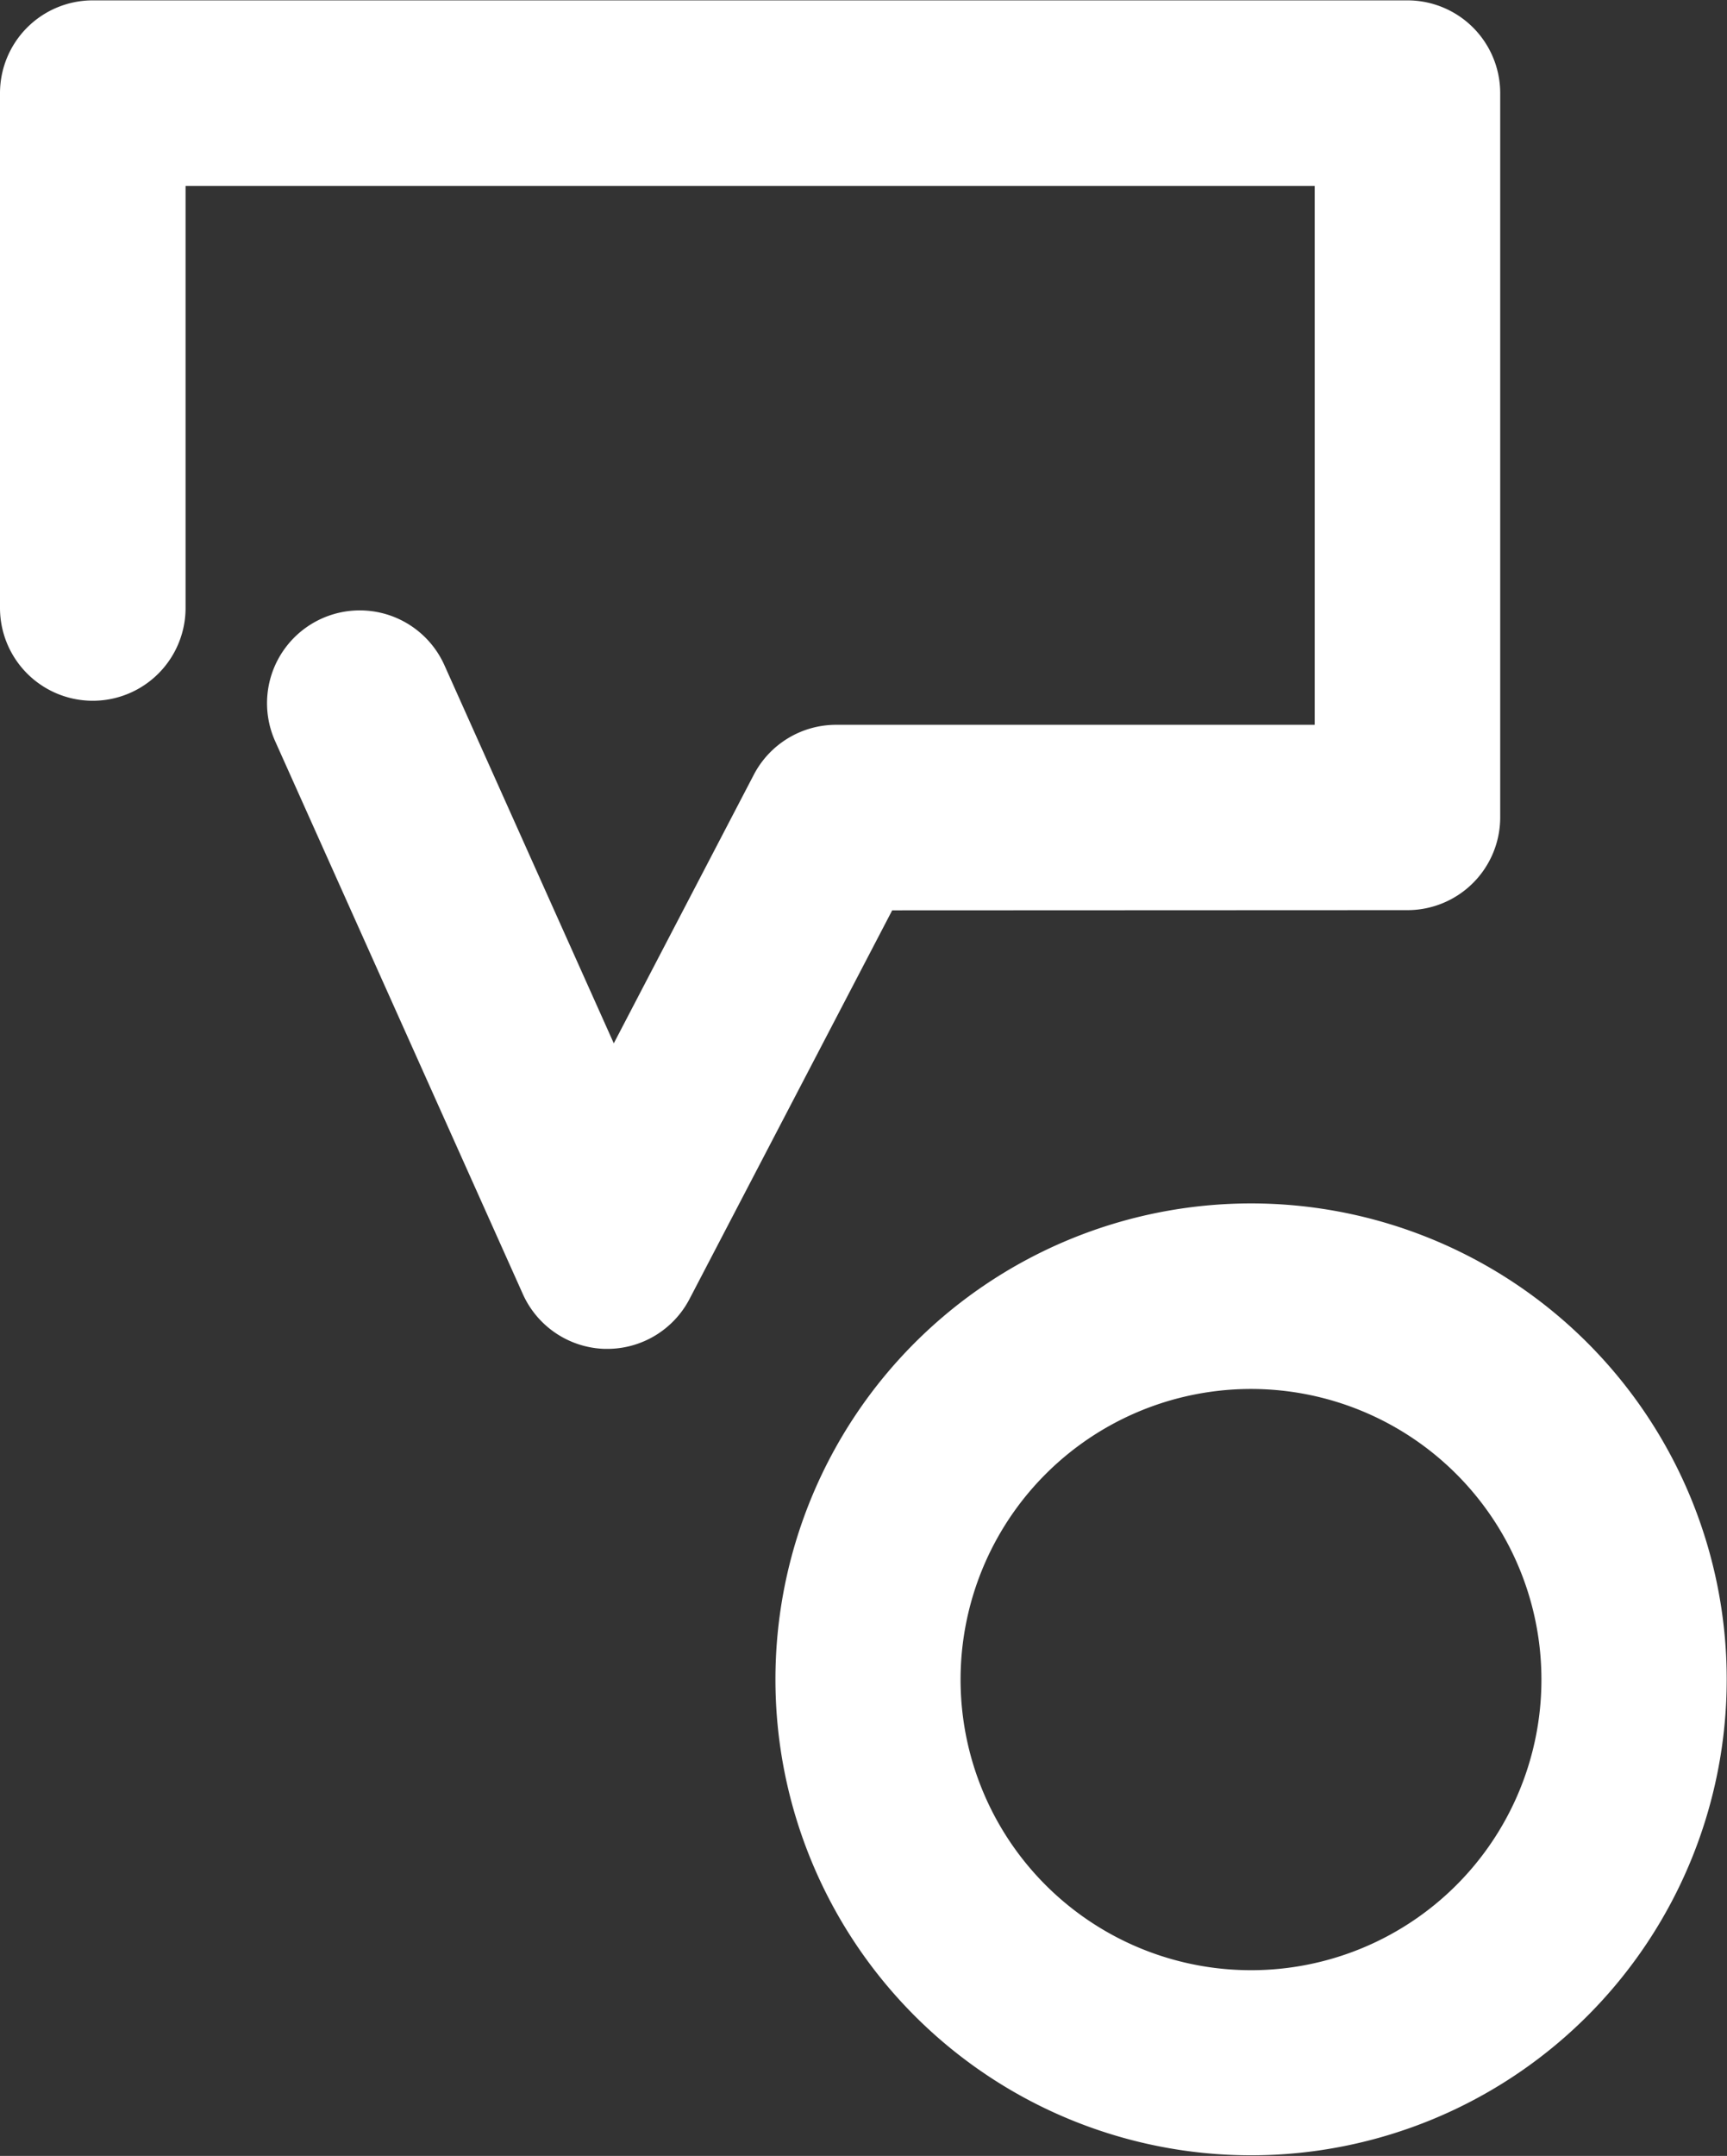
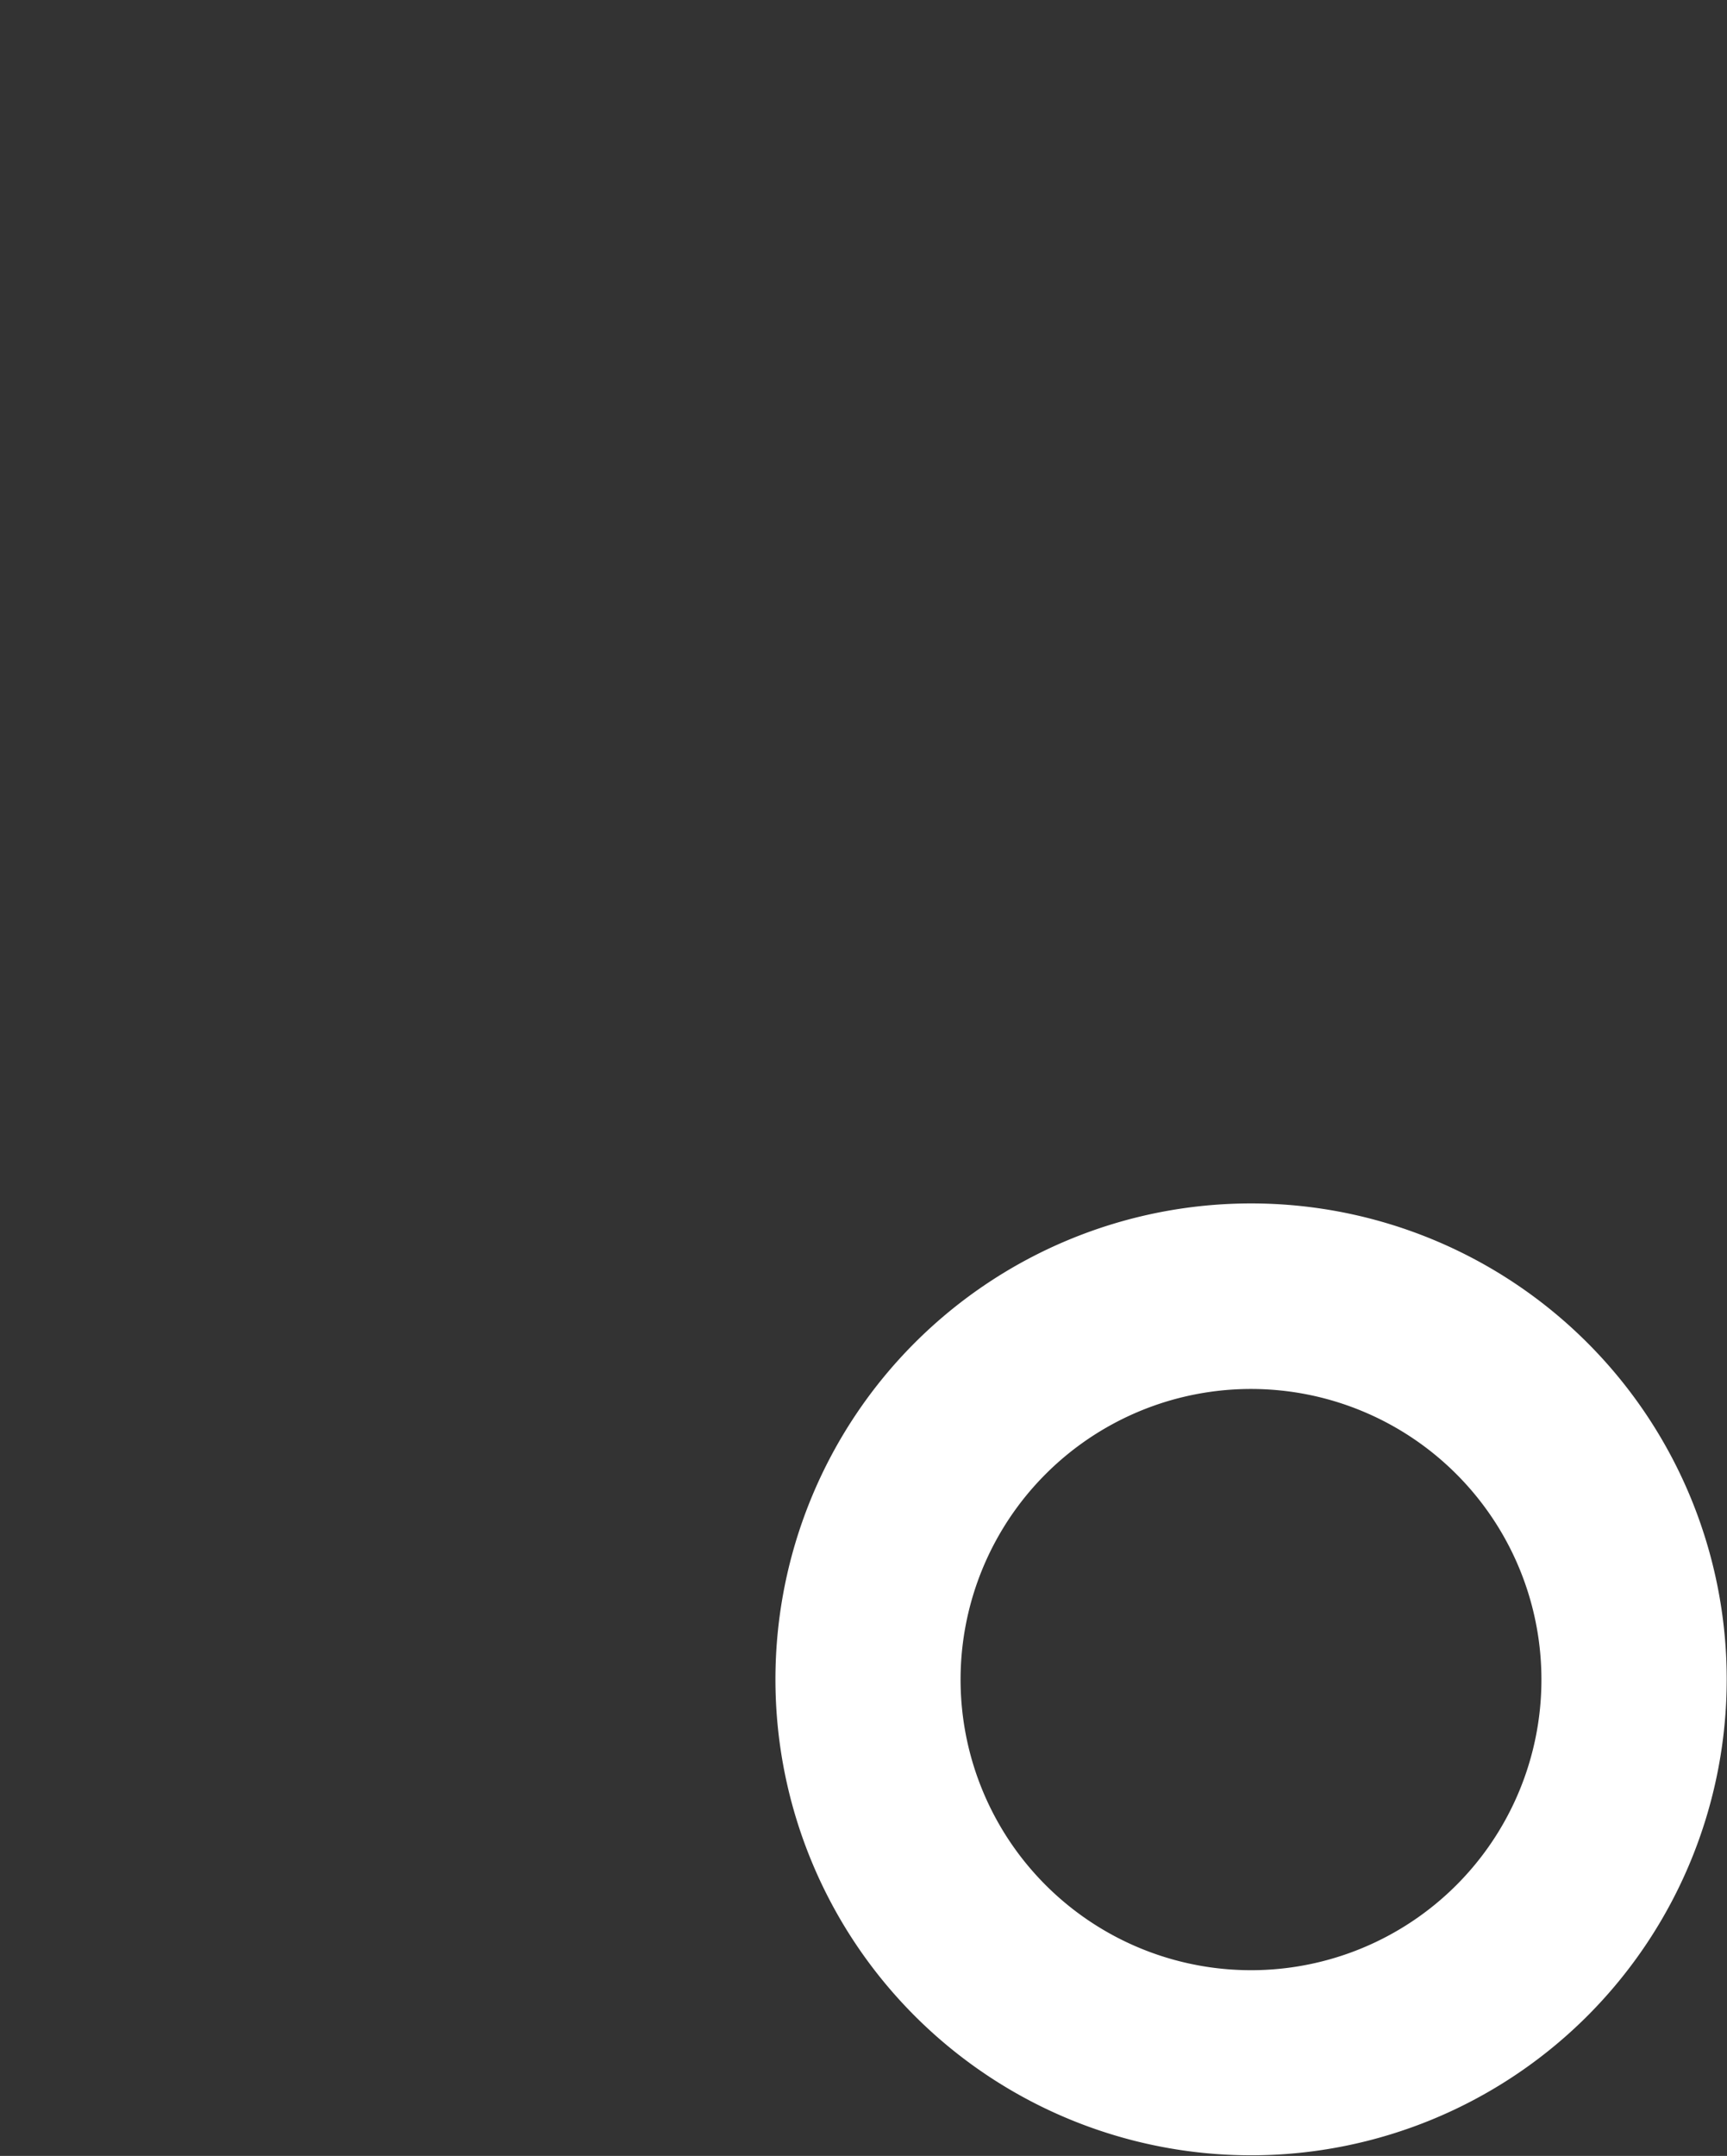
<svg xmlns="http://www.w3.org/2000/svg" width="23.964" height="29.896" viewBox="0 0 23.964 29.896">
  <rect x="0" y="0" width="23.964" height="29.896" fill="#333333" stroke="none" />
  <g id="Group_1008" data-name="Group 1008" transform="translate(-2796.9 -1390.908)">
    <path id="Path_1951" data-name="Path 1951" d="M2832.748,1436.28a6.6,6.6,0,1,0,6.6,6.6A6.6,6.6,0,0,0,2832.748,1436.28Zm0,10.633a4.03,4.03,0,1,1,4.029-4.029,4.029,4.029,0,0,1-4.029,4.029Z" transform="translate(-18.488 -28.684)" fill="#fff" />
-     <path id="Path_1952" data-name="Path 1952" d="M2816.43,1403.529a1.287,1.287,0,0,0,1.287-1.287V1392.2a1.287,1.287,0,0,0-1.287-1.287h-18.243a1.287,1.287,0,0,0-1.287,1.287v7.138a1.287,1.287,0,0,0,2.575,0v-5.851h15.668v7.472H2808.5a1.288,1.288,0,0,0-1.14.692l-1.943,3.725-2.35-5.243a1.287,1.287,0,1,0-2.349,1.053l3.437,7.667a1.287,1.287,0,0,0,1.136.76h.037a1.287,1.287,0,0,0,1.14-.692l2.812-5.389Z" fill="#fff" />
  </g>
</svg>